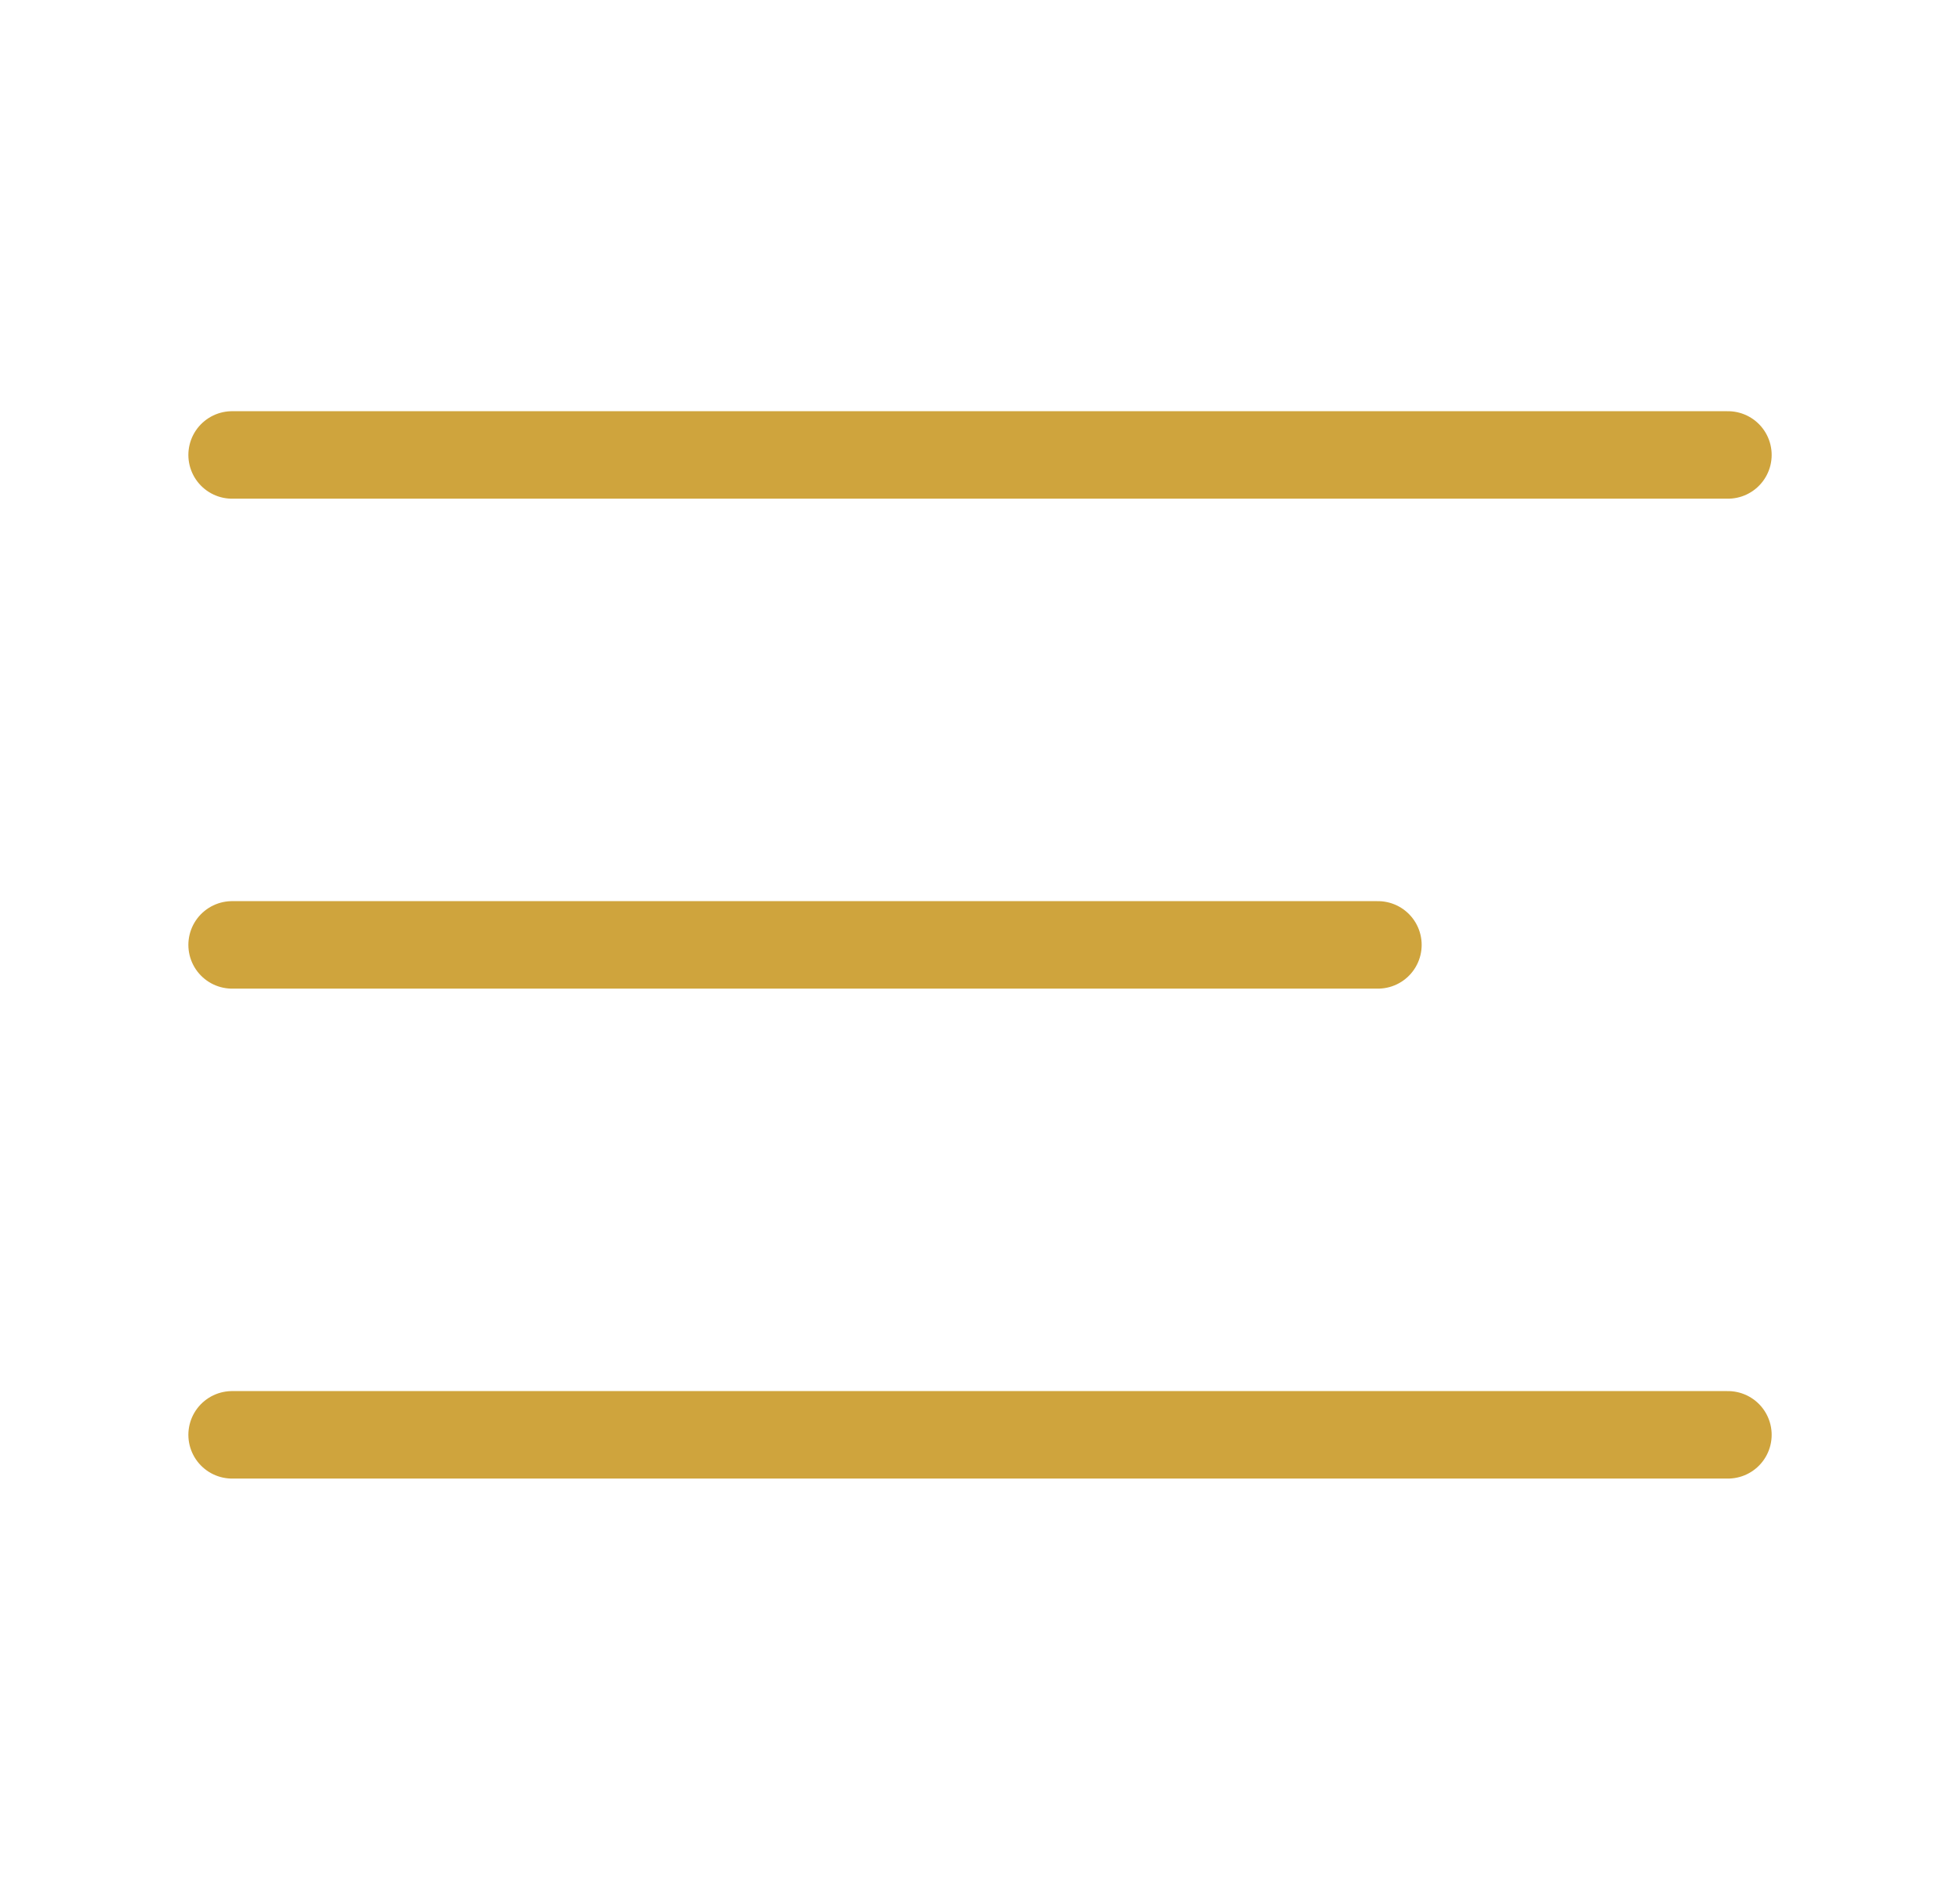
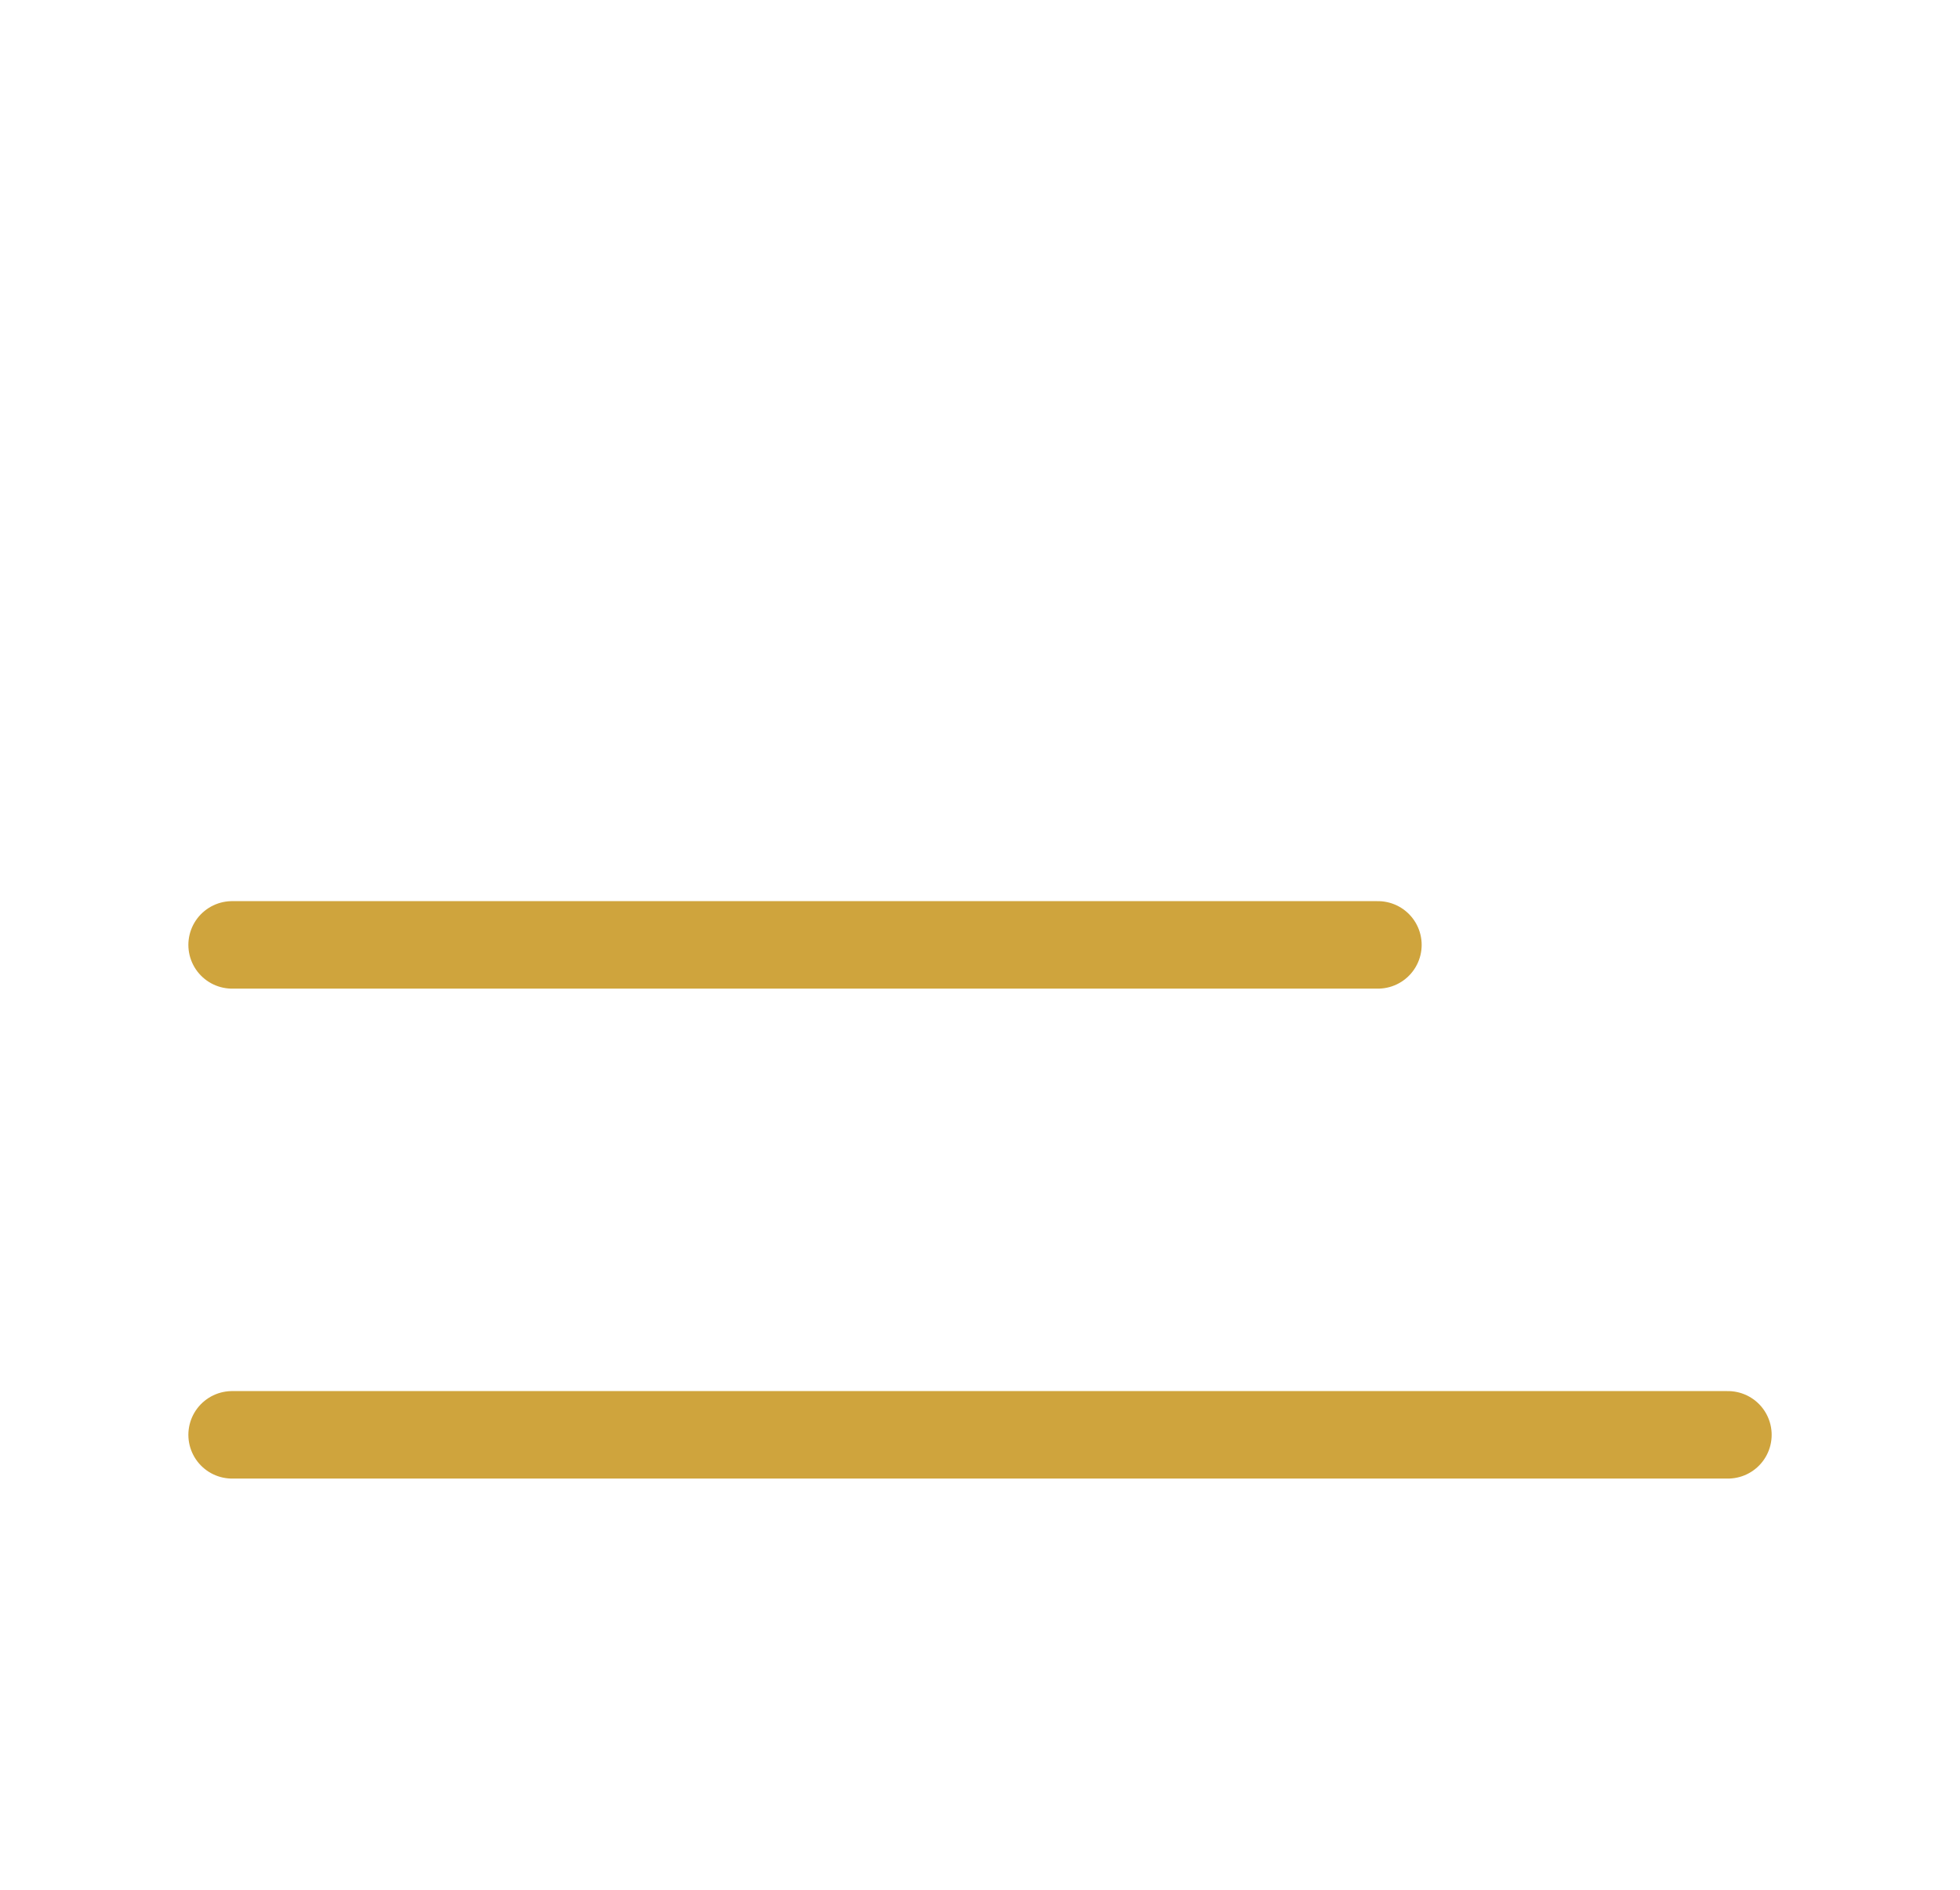
<svg xmlns="http://www.w3.org/2000/svg" width="56" height="54" viewBox="0 0 56 54" fill="none">
-   <path d="M6.632 13H49.369" stroke="#CFA43D" stroke-width="2.5" stroke-linecap="round" stroke-linejoin="round" />
  <path d="M6.632 27H39.369" stroke="#CFA43D" stroke-width="2.5" stroke-linecap="round" stroke-linejoin="round" />
  <path d="M6.632 41H49.369" stroke="#CFA43D" stroke-width="2.5" stroke-linecap="round" stroke-linejoin="round" />
</svg>